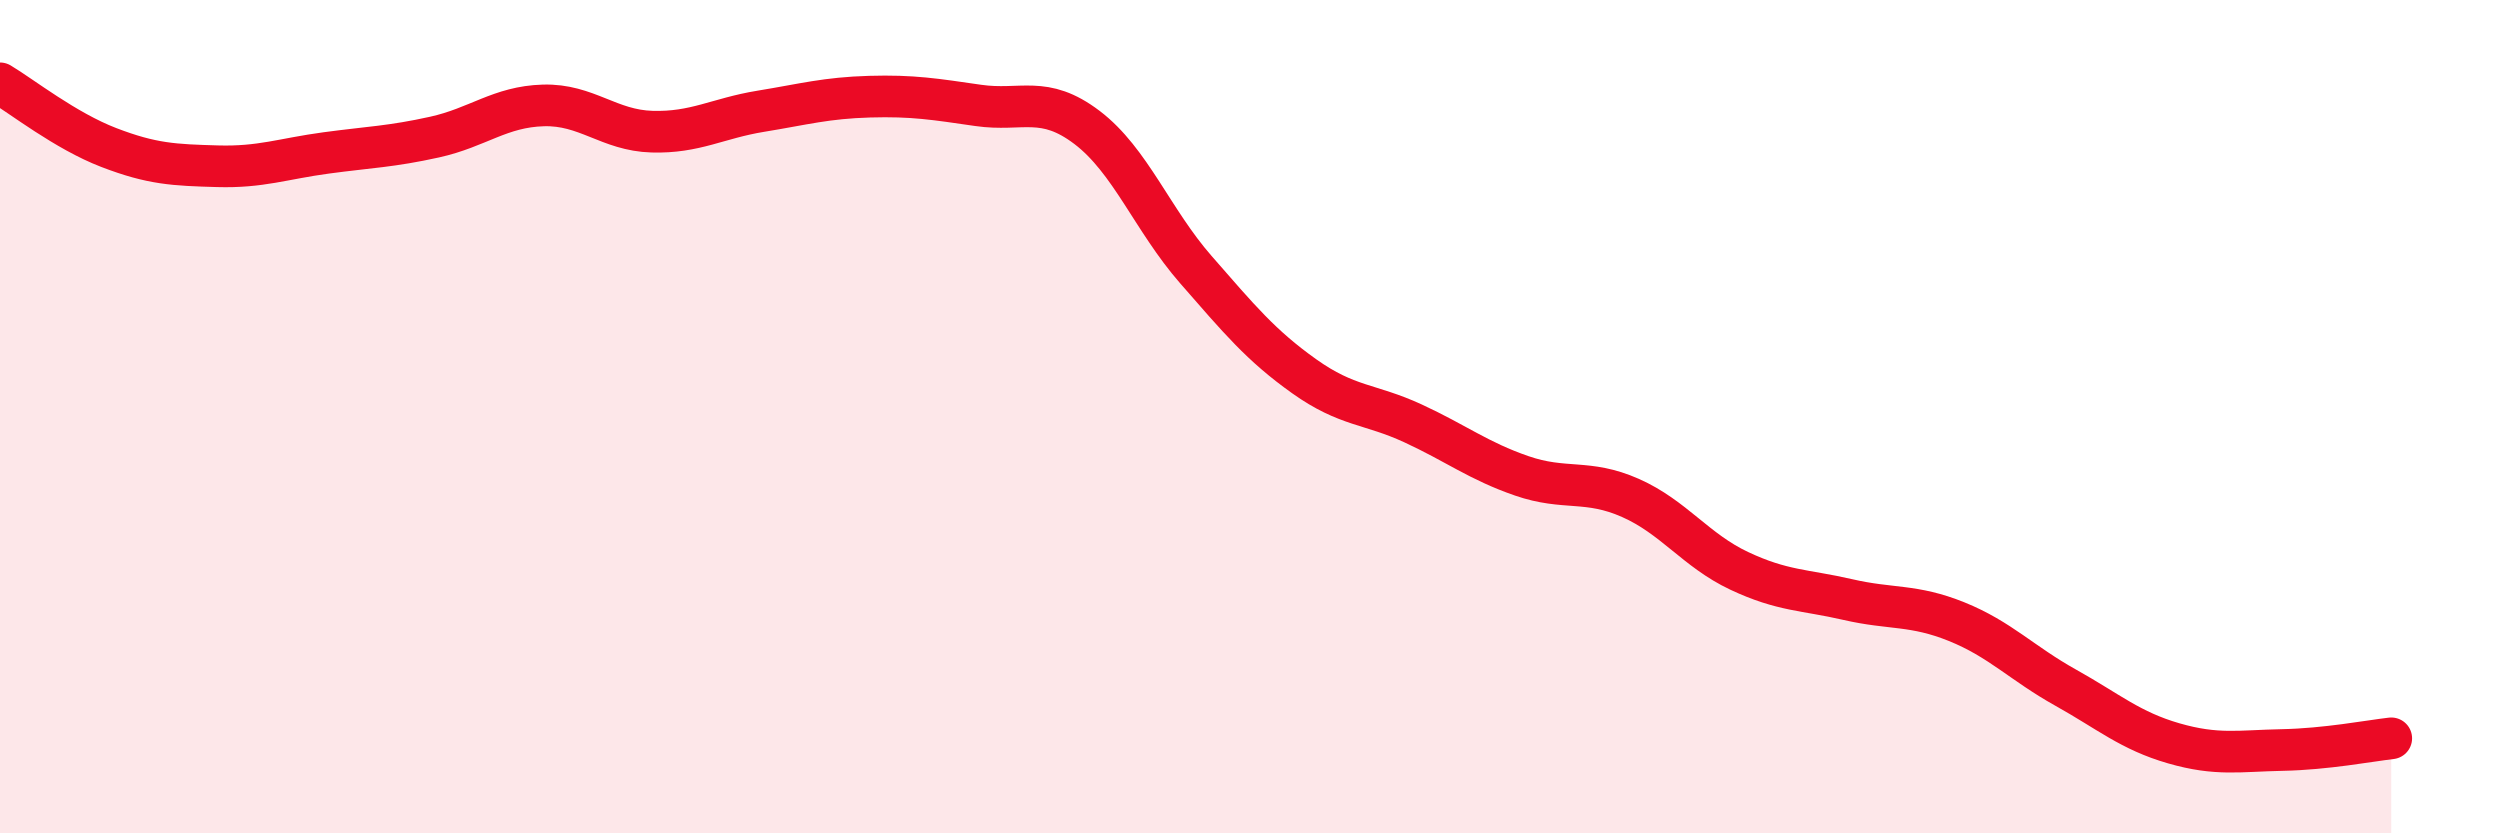
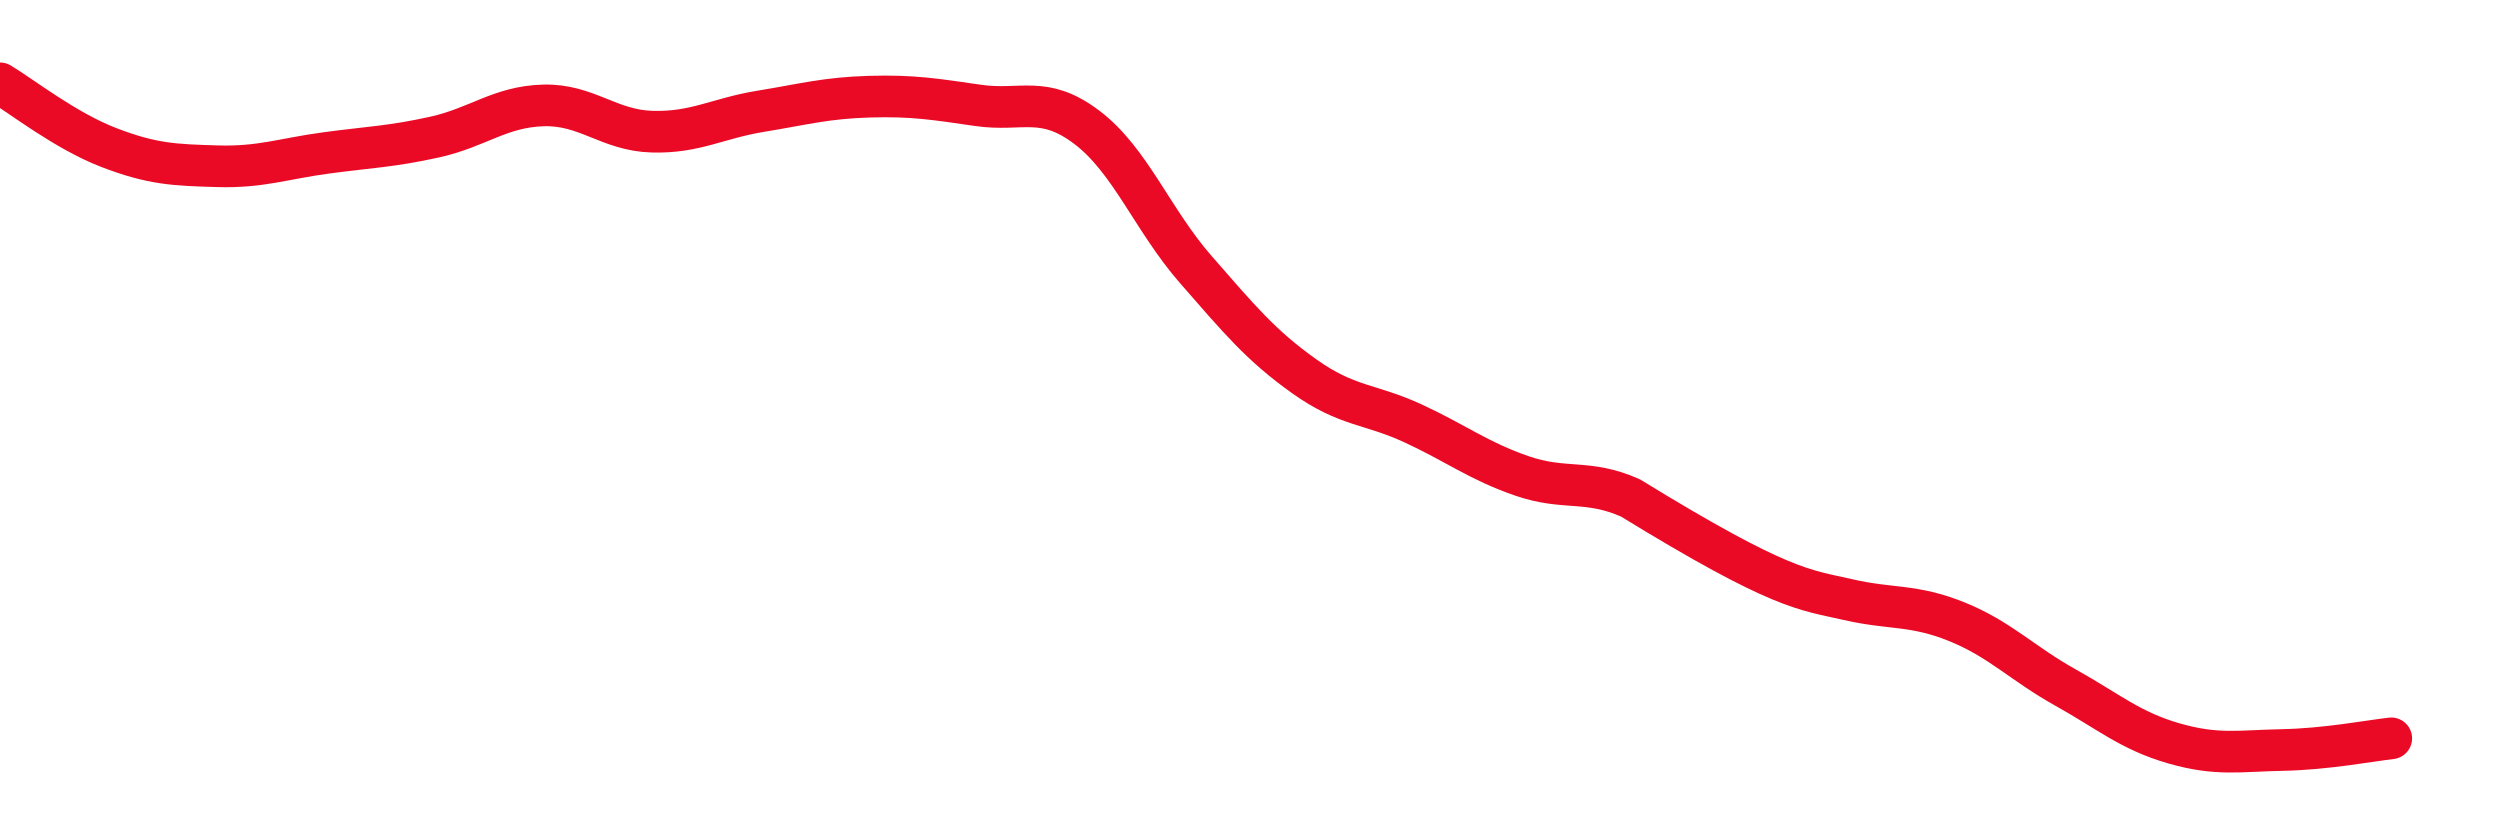
<svg xmlns="http://www.w3.org/2000/svg" width="60" height="20" viewBox="0 0 60 20">
-   <path d="M 0,2 C 0.52,2.31 1.57,3.14 2.61,3.54 C 3.65,3.94 4.18,3.96 5.22,3.99 C 6.26,4.02 6.79,3.81 7.83,3.67 C 8.87,3.53 9.39,3.52 10.43,3.29 C 11.47,3.06 12,2.56 13.04,2.53 C 14.08,2.5 14.61,3.13 15.65,3.16 C 16.69,3.19 17.22,2.84 18.26,2.67 C 19.3,2.5 19.83,2.35 20.87,2.32 C 21.91,2.29 22.44,2.38 23.48,2.53 C 24.52,2.68 25.05,2.27 26.09,3.06 C 27.13,3.85 27.66,5.28 28.7,6.47 C 29.74,7.66 30.26,8.29 31.3,9.03 C 32.34,9.77 32.87,9.68 33.91,10.16 C 34.95,10.64 35.48,11.06 36.52,11.42 C 37.56,11.78 38.09,11.49 39.13,11.95 C 40.17,12.41 40.7,13.21 41.74,13.7 C 42.78,14.19 43.31,14.15 44.35,14.39 C 45.39,14.63 45.92,14.5 46.96,14.92 C 48,15.34 48.53,15.92 49.57,16.5 C 50.61,17.08 51.13,17.54 52.17,17.84 C 53.21,18.14 53.74,18.02 54.78,18 C 55.82,17.98 56.87,17.78 57.39,17.72L57.39 20L0 20Z" fill="#EB0A25" opacity="0.1" stroke-linecap="round" stroke-linejoin="round" />
-   <path d="M 0,2 C 0.52,2.31 1.57,3.14 2.61,3.54 C 3.65,3.94 4.18,3.96 5.22,3.99 C 6.26,4.02 6.79,3.81 7.83,3.67 C 8.87,3.53 9.39,3.52 10.43,3.29 C 11.47,3.06 12,2.56 13.04,2.53 C 14.08,2.5 14.61,3.13 15.65,3.16 C 16.69,3.19 17.22,2.84 18.26,2.67 C 19.3,2.5 19.83,2.35 20.87,2.32 C 21.91,2.29 22.44,2.38 23.48,2.53 C 24.52,2.68 25.05,2.27 26.09,3.06 C 27.13,3.85 27.66,5.28 28.7,6.47 C 29.74,7.66 30.26,8.29 31.3,9.03 C 32.34,9.77 32.87,9.68 33.91,10.16 C 34.95,10.64 35.48,11.06 36.52,11.42 C 37.56,11.78 38.09,11.49 39.13,11.95 C 40.17,12.41 40.7,13.21 41.74,13.7 C 42.78,14.19 43.31,14.15 44.35,14.39 C 45.39,14.63 45.92,14.5 46.96,14.92 C 48,15.34 48.53,15.92 49.57,16.5 C 50.61,17.08 51.13,17.54 52.17,17.84 C 53.21,18.14 53.74,18.02 54.78,18 C 55.82,17.98 56.87,17.78 57.39,17.72" stroke="#EB0A25" stroke-width="1" fill="none" stroke-linecap="round" stroke-linejoin="round" />
+   <path d="M 0,2 C 0.52,2.31 1.57,3.14 2.61,3.54 C 3.65,3.94 4.18,3.96 5.22,3.99 C 6.26,4.02 6.79,3.81 7.83,3.67 C 8.87,3.53 9.39,3.52 10.43,3.29 C 11.47,3.06 12,2.56 13.04,2.53 C 14.08,2.5 14.61,3.13 15.65,3.16 C 16.69,3.19 17.22,2.84 18.26,2.67 C 19.3,2.5 19.83,2.35 20.87,2.32 C 21.91,2.29 22.44,2.38 23.48,2.53 C 24.52,2.68 25.05,2.27 26.09,3.06 C 27.13,3.85 27.66,5.28 28.7,6.47 C 29.74,7.66 30.26,8.29 31.3,9.03 C 32.34,9.77 32.87,9.68 33.91,10.16 C 34.95,10.64 35.48,11.06 36.52,11.42 C 37.56,11.78 38.09,11.49 39.13,11.95 C 42.78,14.19 43.31,14.15 44.35,14.39 C 45.39,14.63 45.92,14.5 46.96,14.92 C 48,15.34 48.53,15.92 49.57,16.5 C 50.61,17.08 51.13,17.54 52.17,17.84 C 53.21,18.14 53.74,18.02 54.78,18 C 55.82,17.98 56.87,17.78 57.39,17.72" stroke="#EB0A25" stroke-width="1" fill="none" stroke-linecap="round" stroke-linejoin="round" />
</svg>